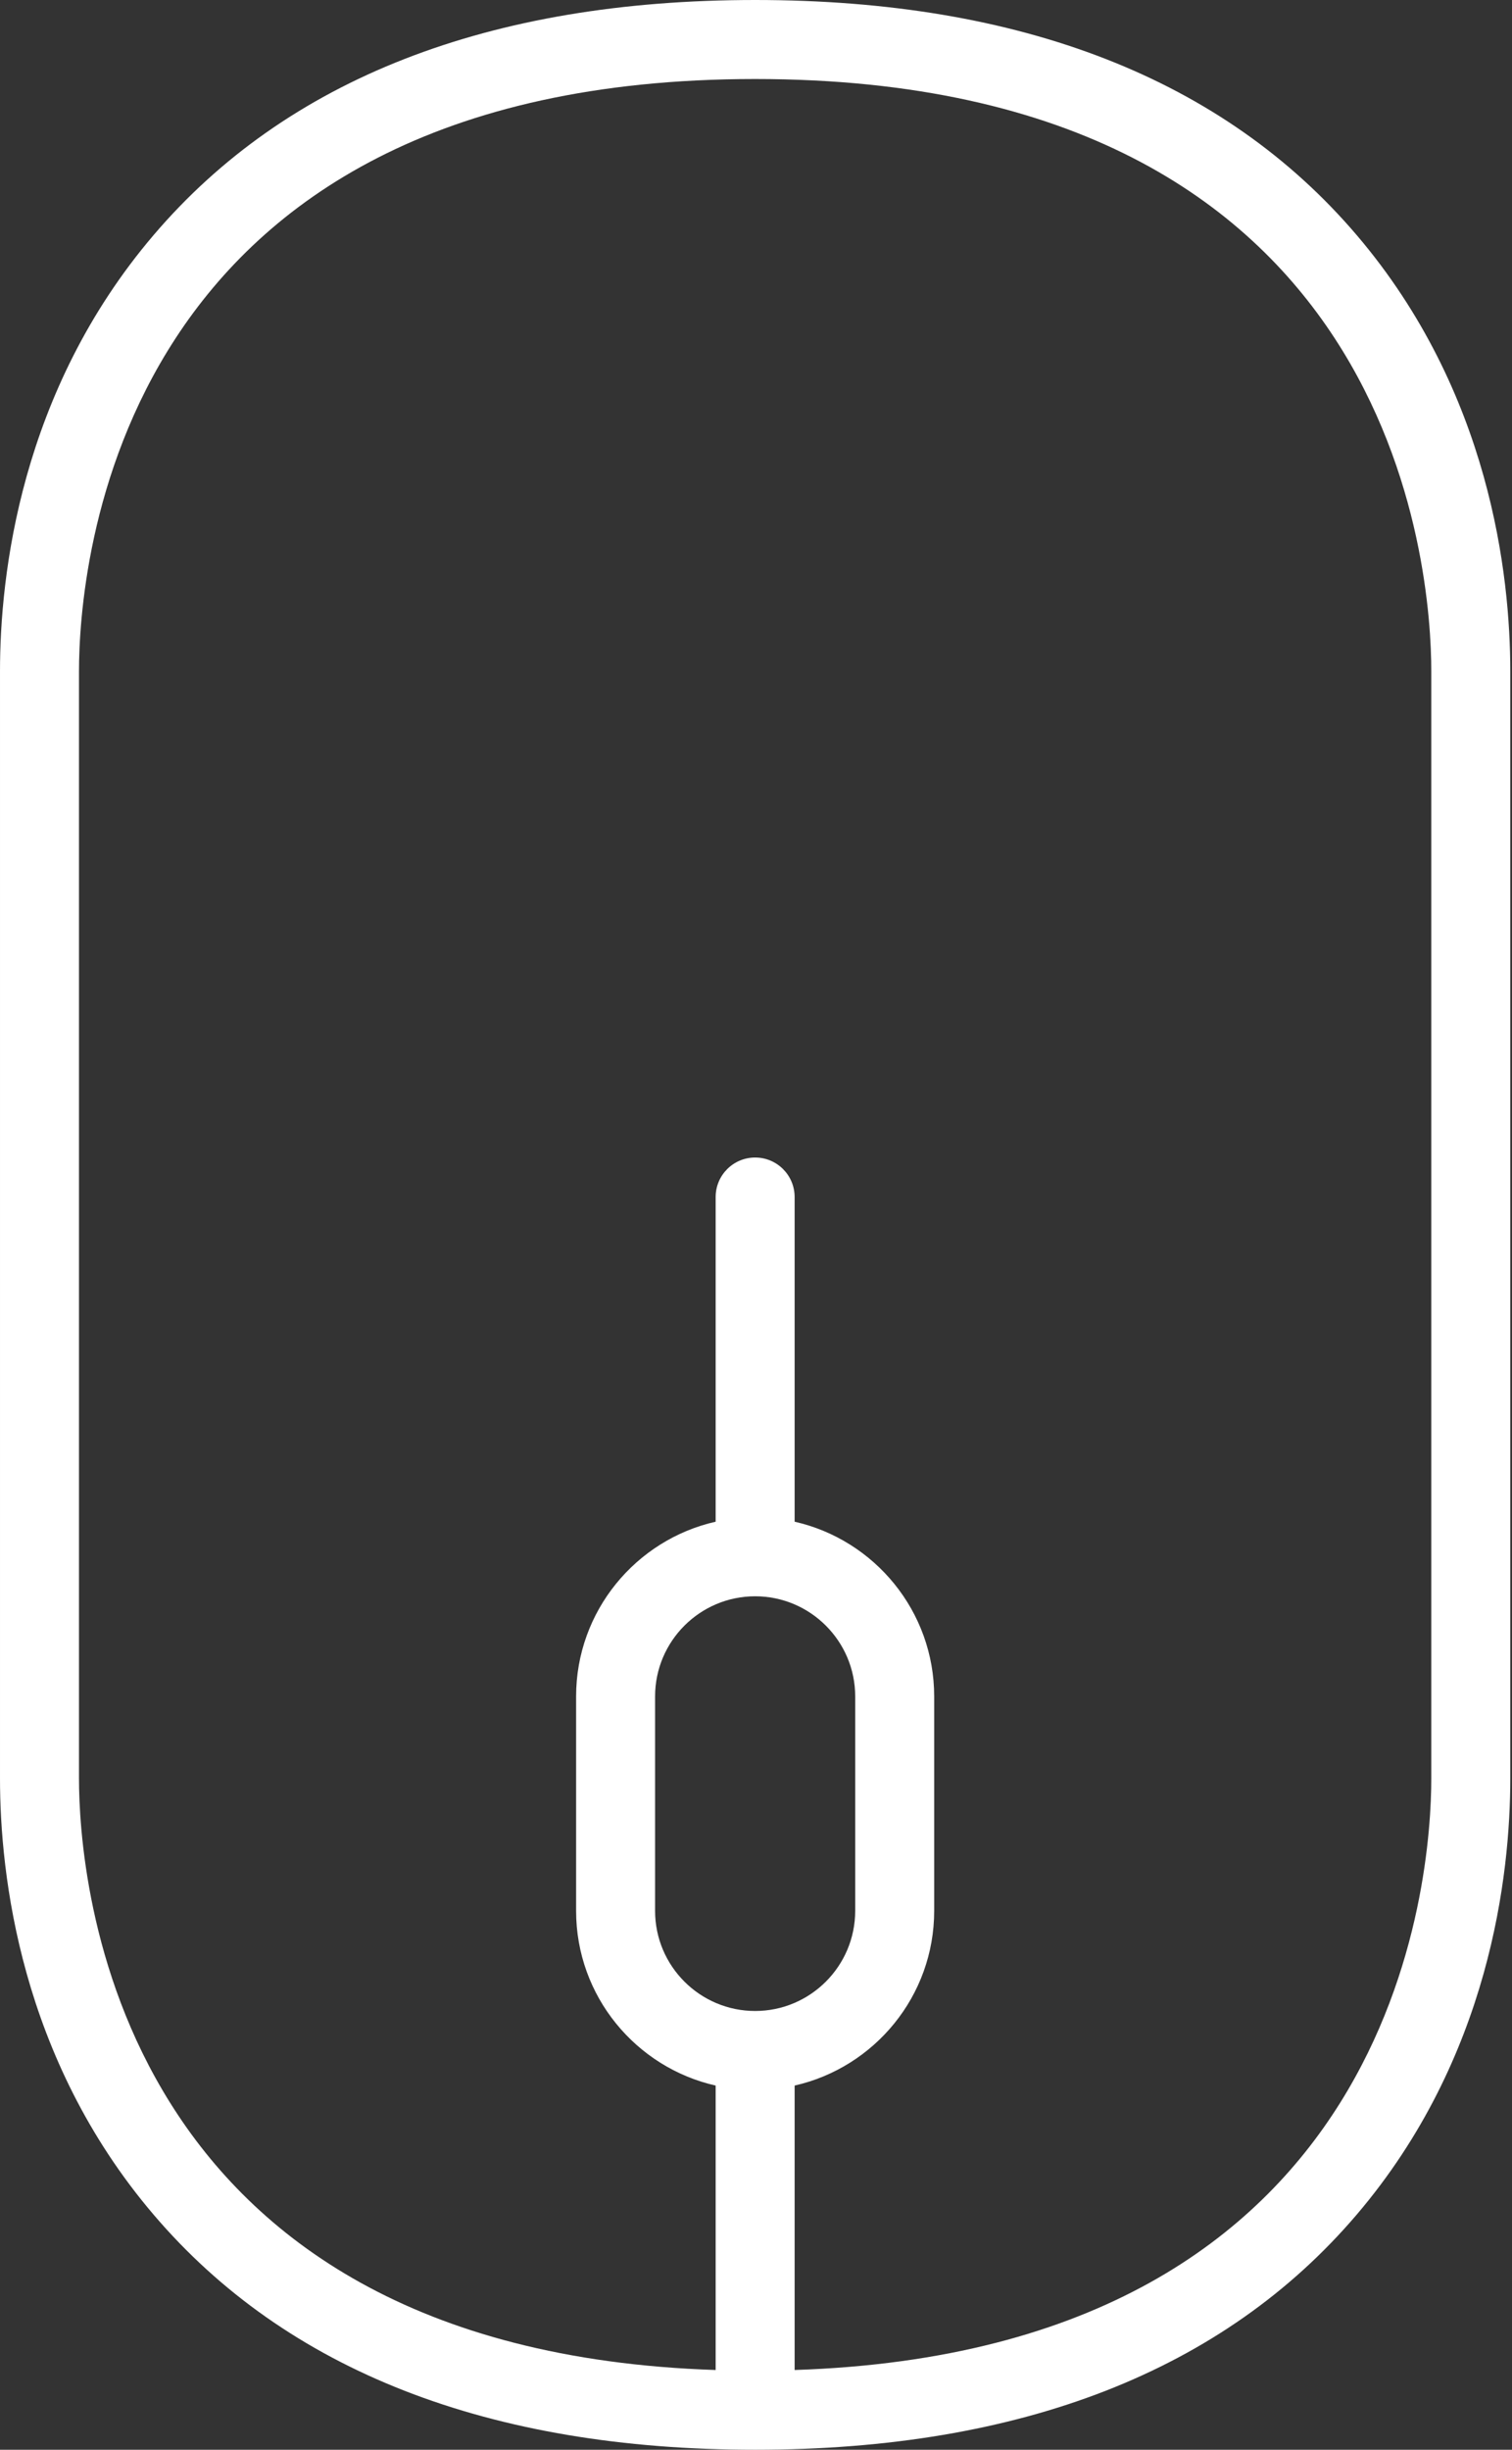
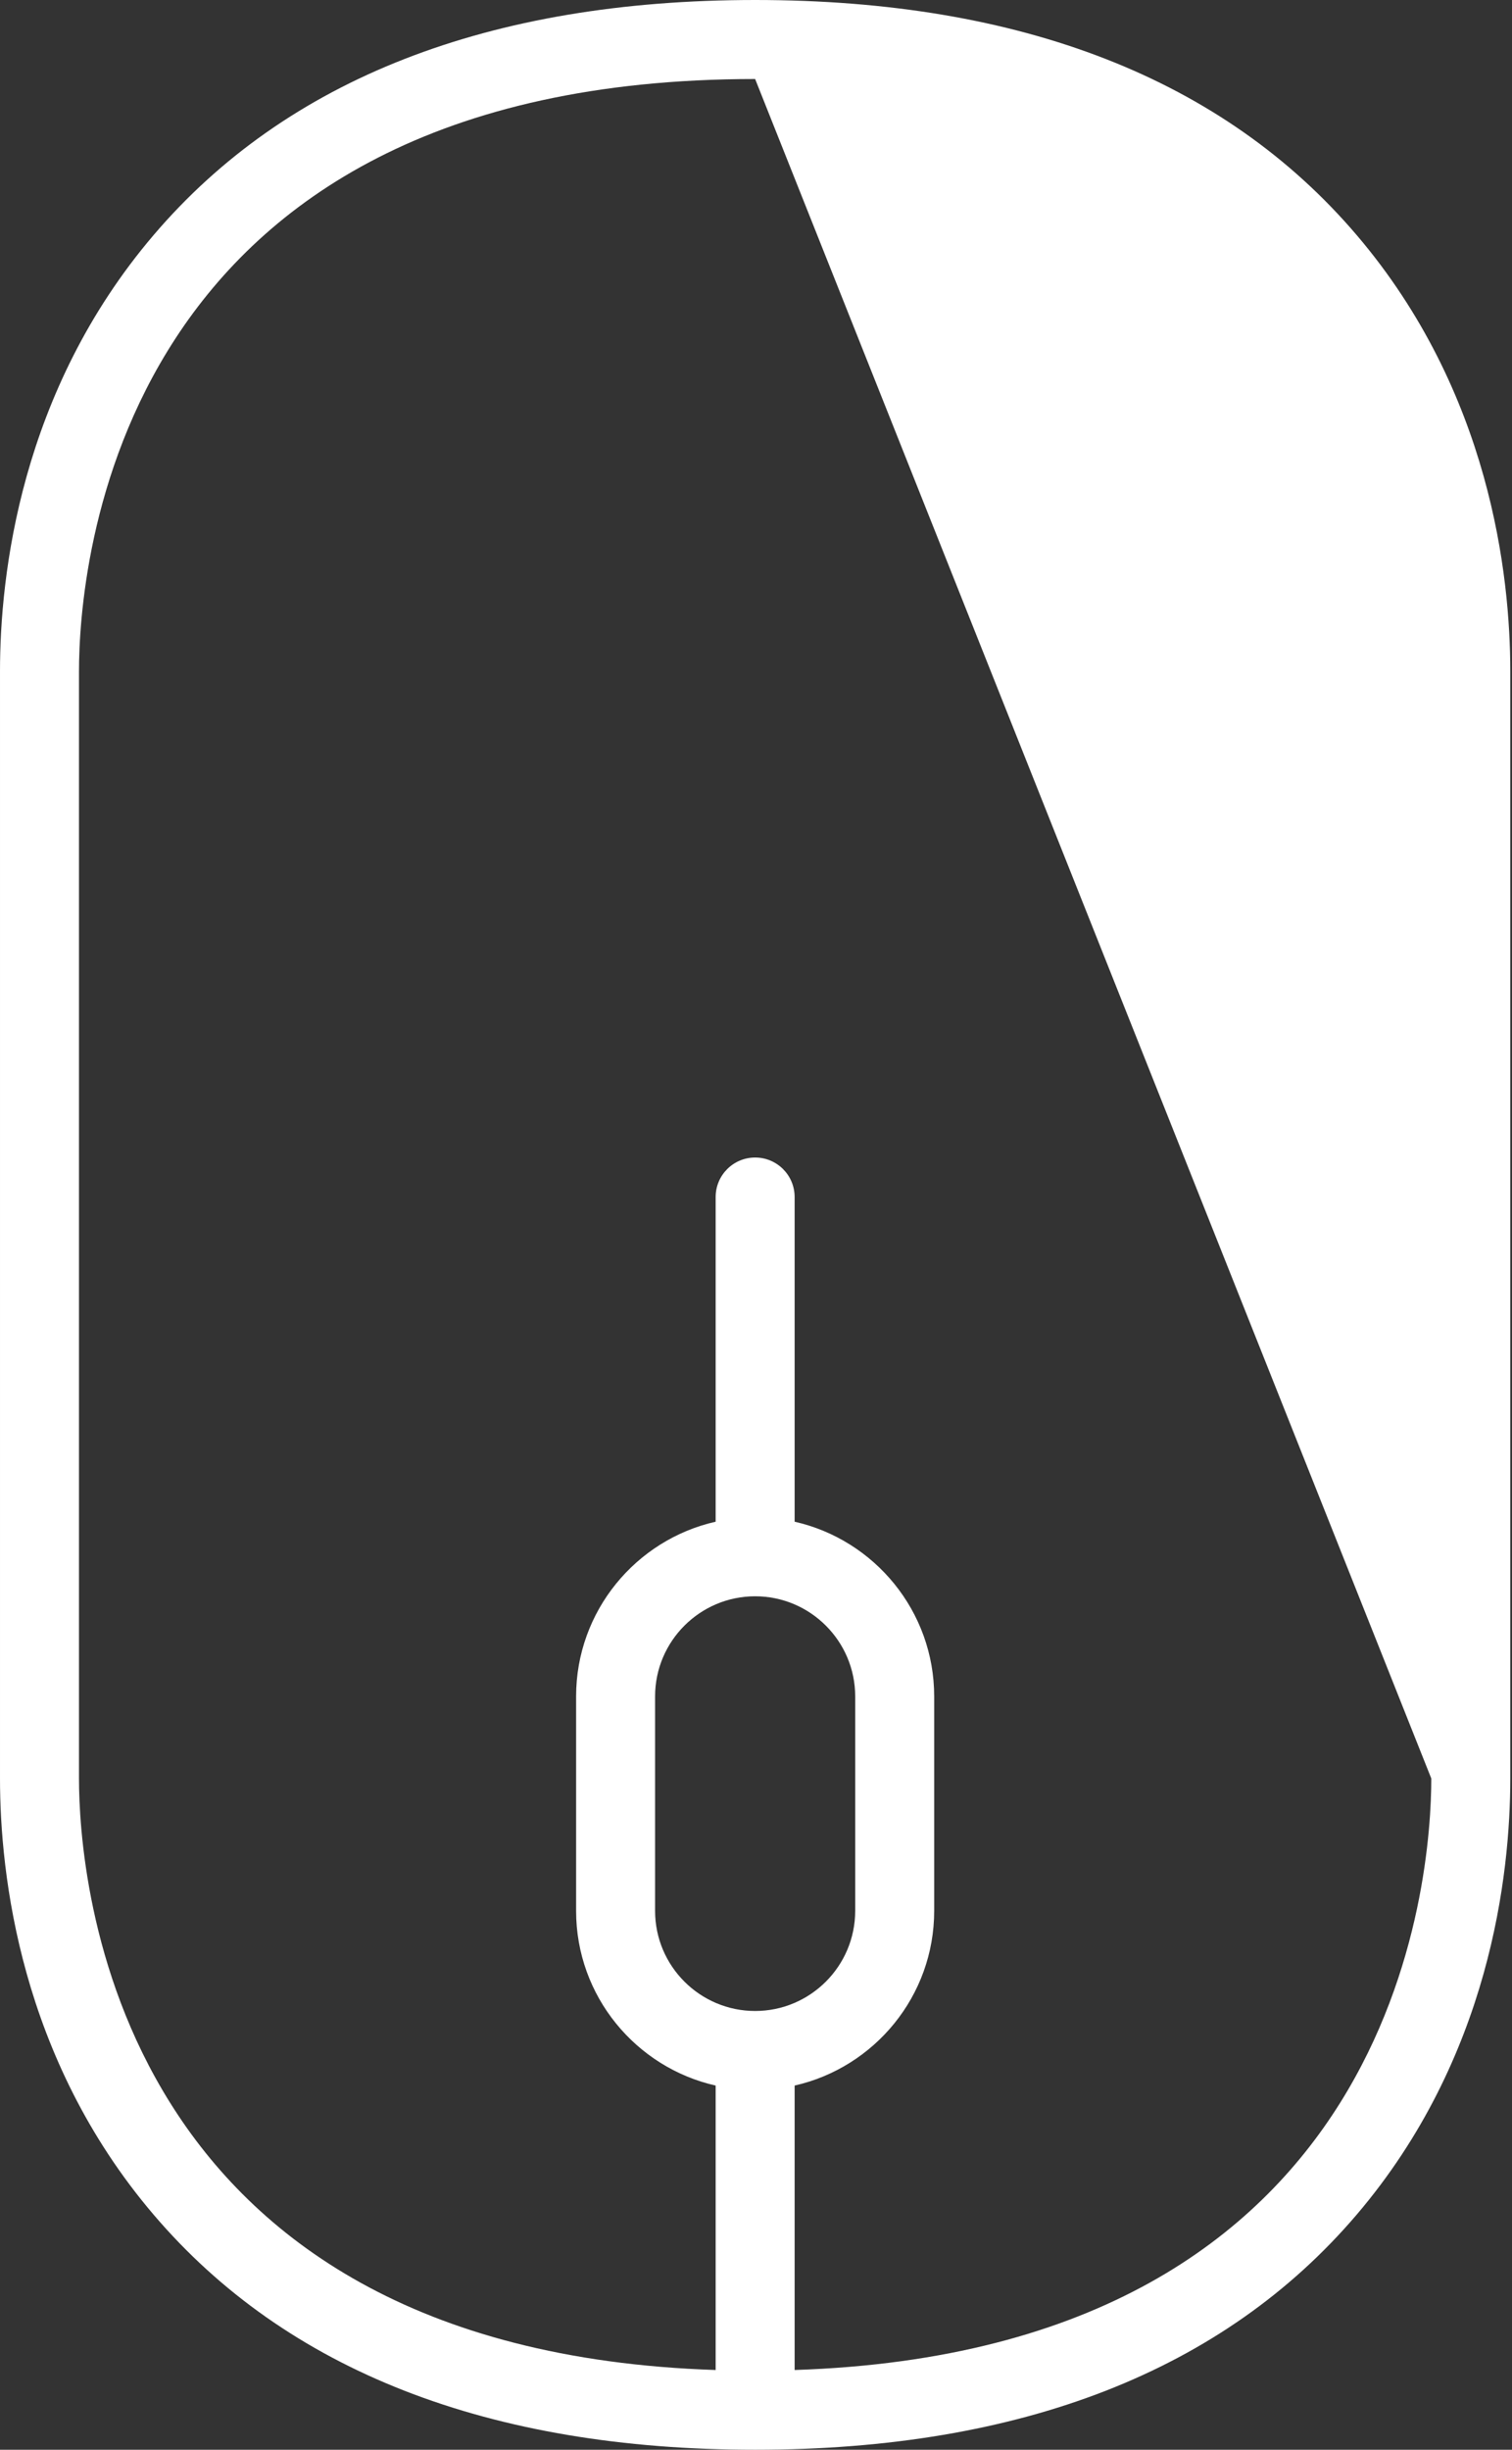
<svg xmlns="http://www.w3.org/2000/svg" width="494" height="800" viewBox="0 0 494 800" fill="none">
  <rect x="0" y="0" width="494" height="800" fill="#333333" stroke="none" />
-   <path d="M50.184 723.229C93.611 774.169 159.734 800 246.719 800C333.704 800 399.827 774.169 443.254 723.229C486.919 672.01 493.438 612.003 493.438 580.791L493.438 219.207C493.438 187.995 486.919 127.988 443.254 76.769C399.827 25.829 333.704 -1.3113e-05 246.719 -1.3113e-05C159.734 -1.3113e-05 93.611 25.829 50.184 76.769C6.52 127.988 0.001 187.995 0.001 219.207L0.001 580.791C0.001 612.003 6.52 672.01 50.184 723.229ZM246.719 521.29C264.744 521.29 279.407 535.954 279.407 553.978V624.028C279.407 642.052 264.744 656.716 246.719 656.716C228.694 656.716 214.031 642.052 214.031 624.028L214.031 553.978C214.031 535.954 228.694 521.29 246.719 521.29ZM25.807 219.207C25.807 186.913 36.457 25.806 246.719 25.806C456.982 25.806 467.631 186.913 467.631 219.207L467.631 580.791C467.631 612.411 457.389 767.486 259.622 773.96V681.07C285.687 675.176 305.214 651.849 305.214 624.028V553.978C305.214 526.157 285.687 502.83 259.622 496.936L259.622 390.909C259.622 383.782 253.847 378.006 246.719 378.006C239.591 378.006 233.816 383.782 233.816 390.909V496.936C207.751 502.83 188.225 526.157 188.225 553.978L188.225 624.028C188.225 651.849 207.751 675.176 233.816 681.07V773.96C36.047 767.484 25.807 612.411 25.807 580.791L25.807 219.207Z" fill="white" />
+   <path d="M50.184 723.229C93.611 774.169 159.734 800 246.719 800C333.704 800 399.827 774.169 443.254 723.229C486.919 672.01 493.438 612.003 493.438 580.791L493.438 219.207C493.438 187.995 486.919 127.988 443.254 76.769C399.827 25.829 333.704 -1.3113e-05 246.719 -1.3113e-05C159.734 -1.3113e-05 93.611 25.829 50.184 76.769C6.52 127.988 0.001 187.995 0.001 219.207L0.001 580.791C0.001 612.003 6.52 672.01 50.184 723.229ZM246.719 521.29C264.744 521.29 279.407 535.954 279.407 553.978V624.028C279.407 642.052 264.744 656.716 246.719 656.716C228.694 656.716 214.031 642.052 214.031 624.028L214.031 553.978C214.031 535.954 228.694 521.29 246.719 521.29ZM25.807 219.207C25.807 186.913 36.457 25.806 246.719 25.806L467.631 580.791C467.631 612.411 457.389 767.486 259.622 773.96V681.07C285.687 675.176 305.214 651.849 305.214 624.028V553.978C305.214 526.157 285.687 502.83 259.622 496.936L259.622 390.909C259.622 383.782 253.847 378.006 246.719 378.006C239.591 378.006 233.816 383.782 233.816 390.909V496.936C207.751 502.83 188.225 526.157 188.225 553.978L188.225 624.028C188.225 651.849 207.751 675.176 233.816 681.07V773.96C36.047 767.484 25.807 612.411 25.807 580.791L25.807 219.207Z" fill="white" />
</svg>